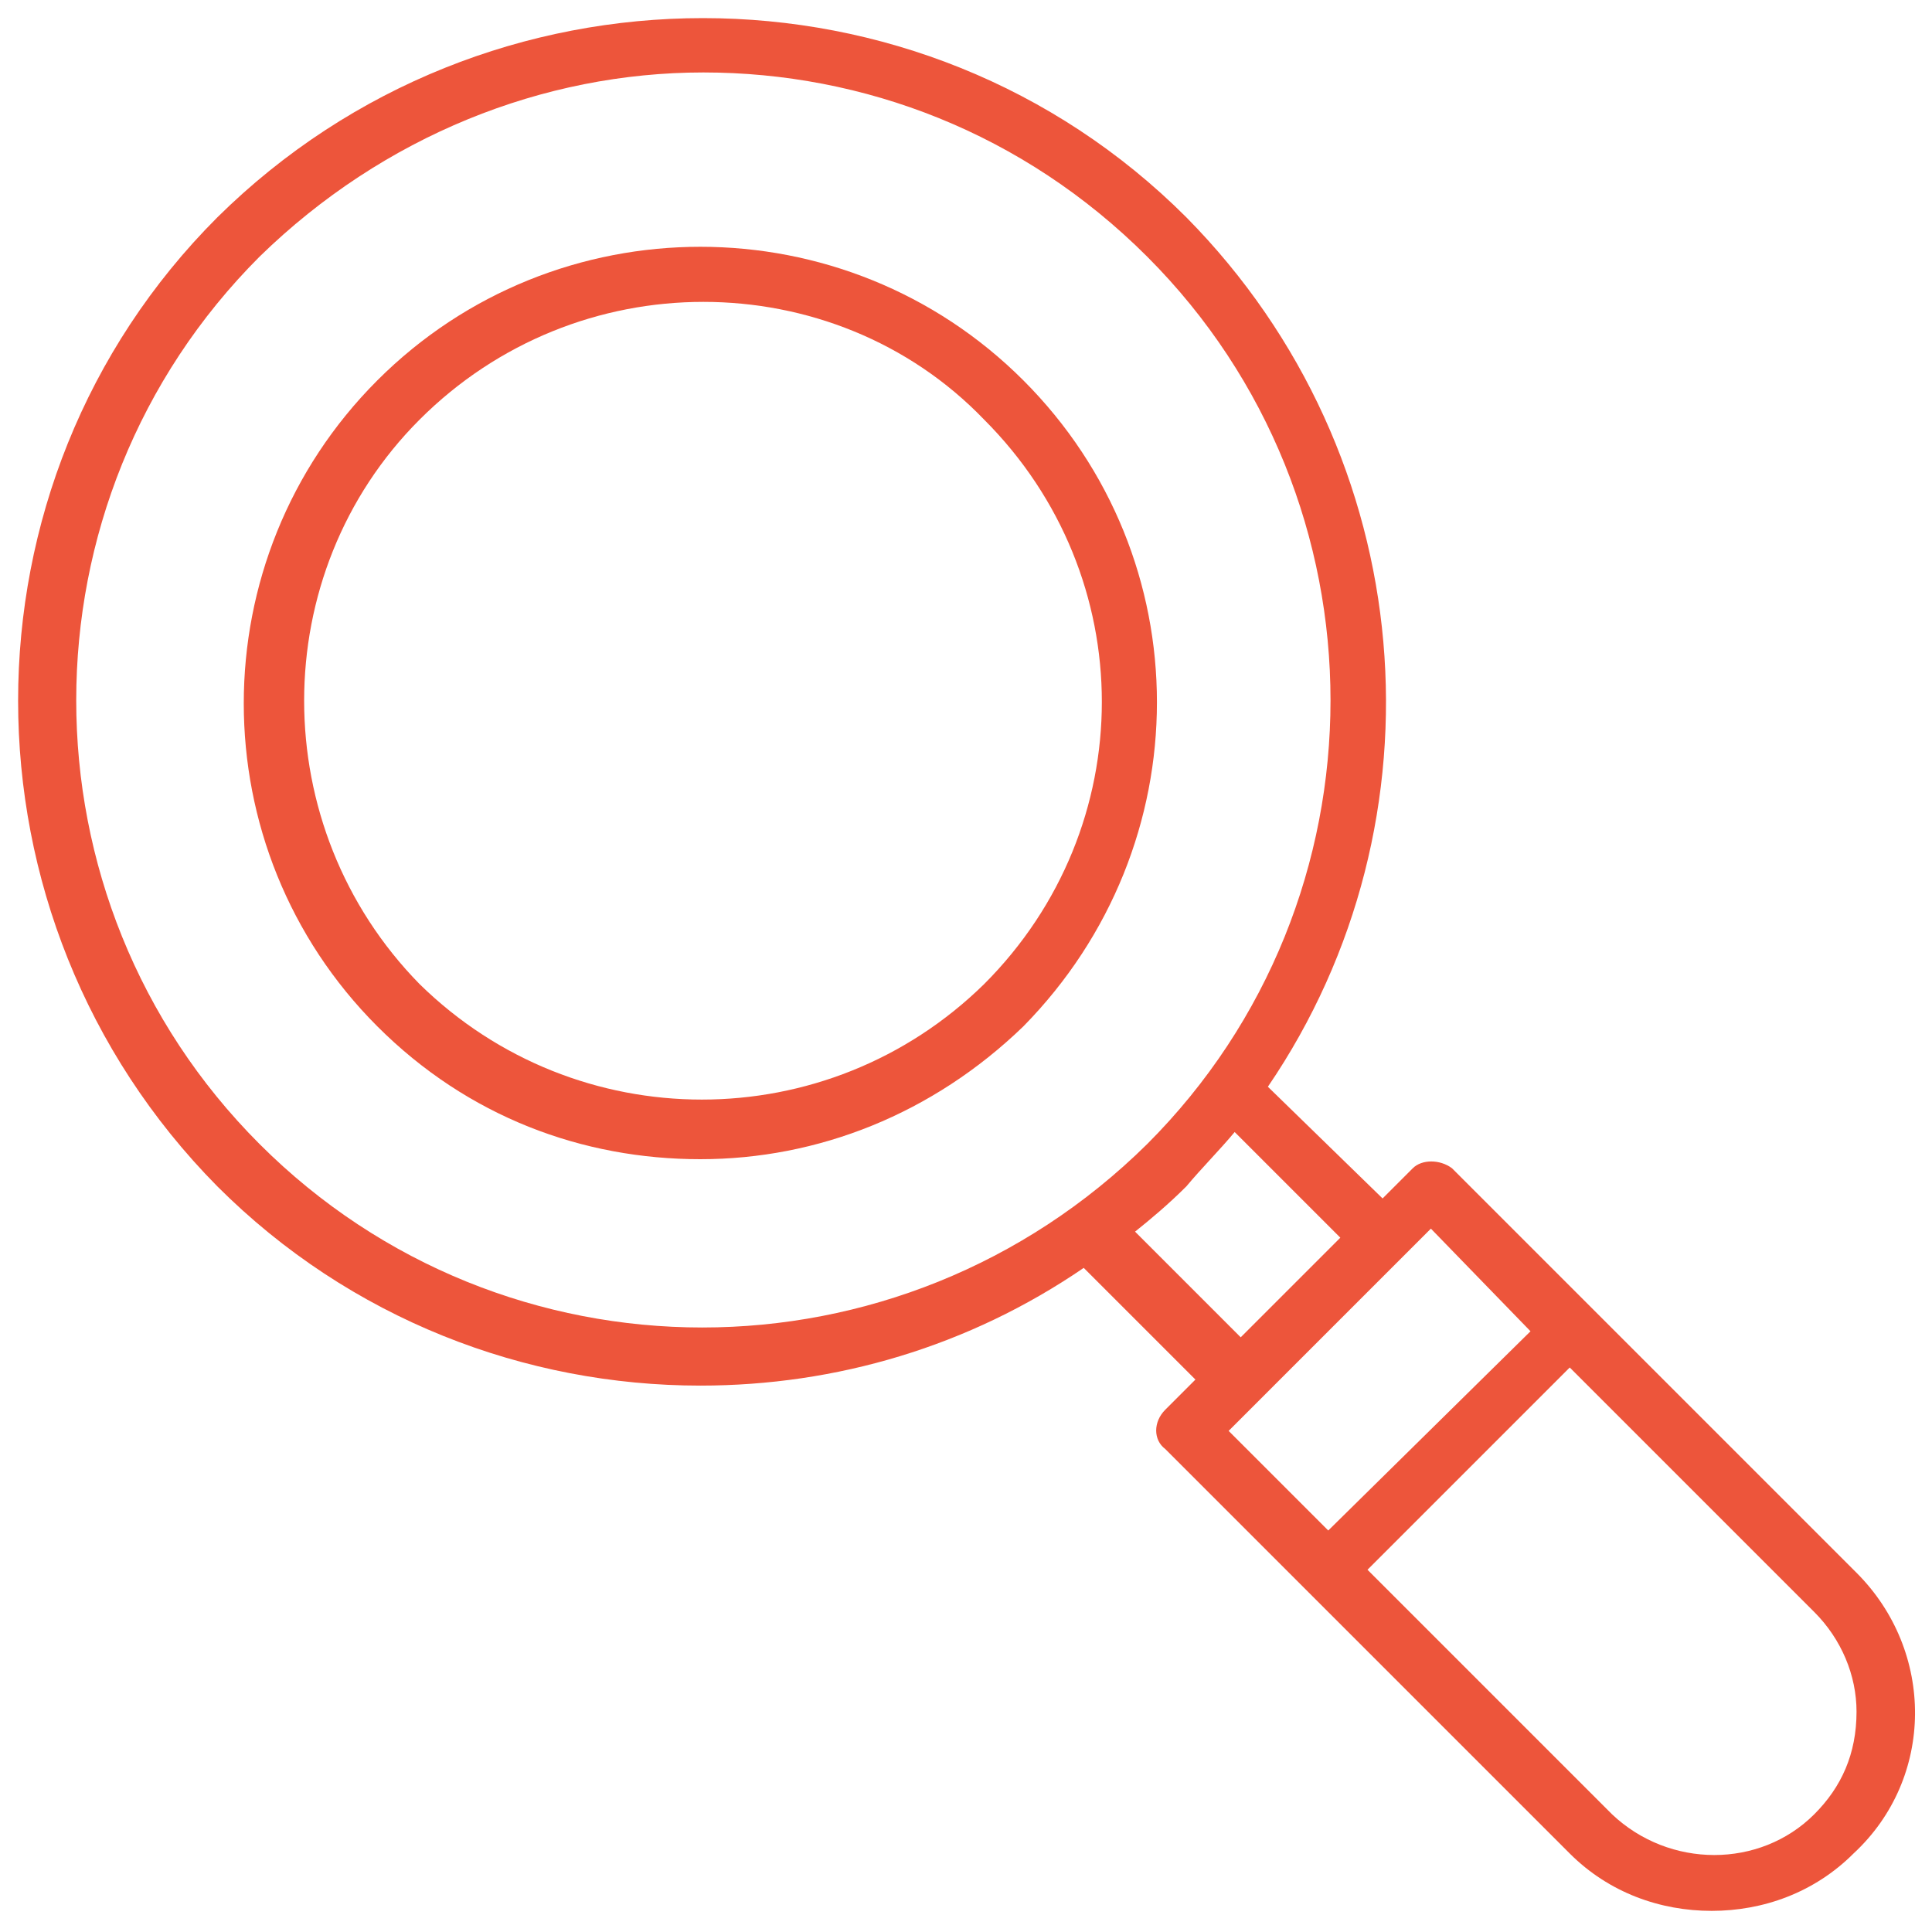
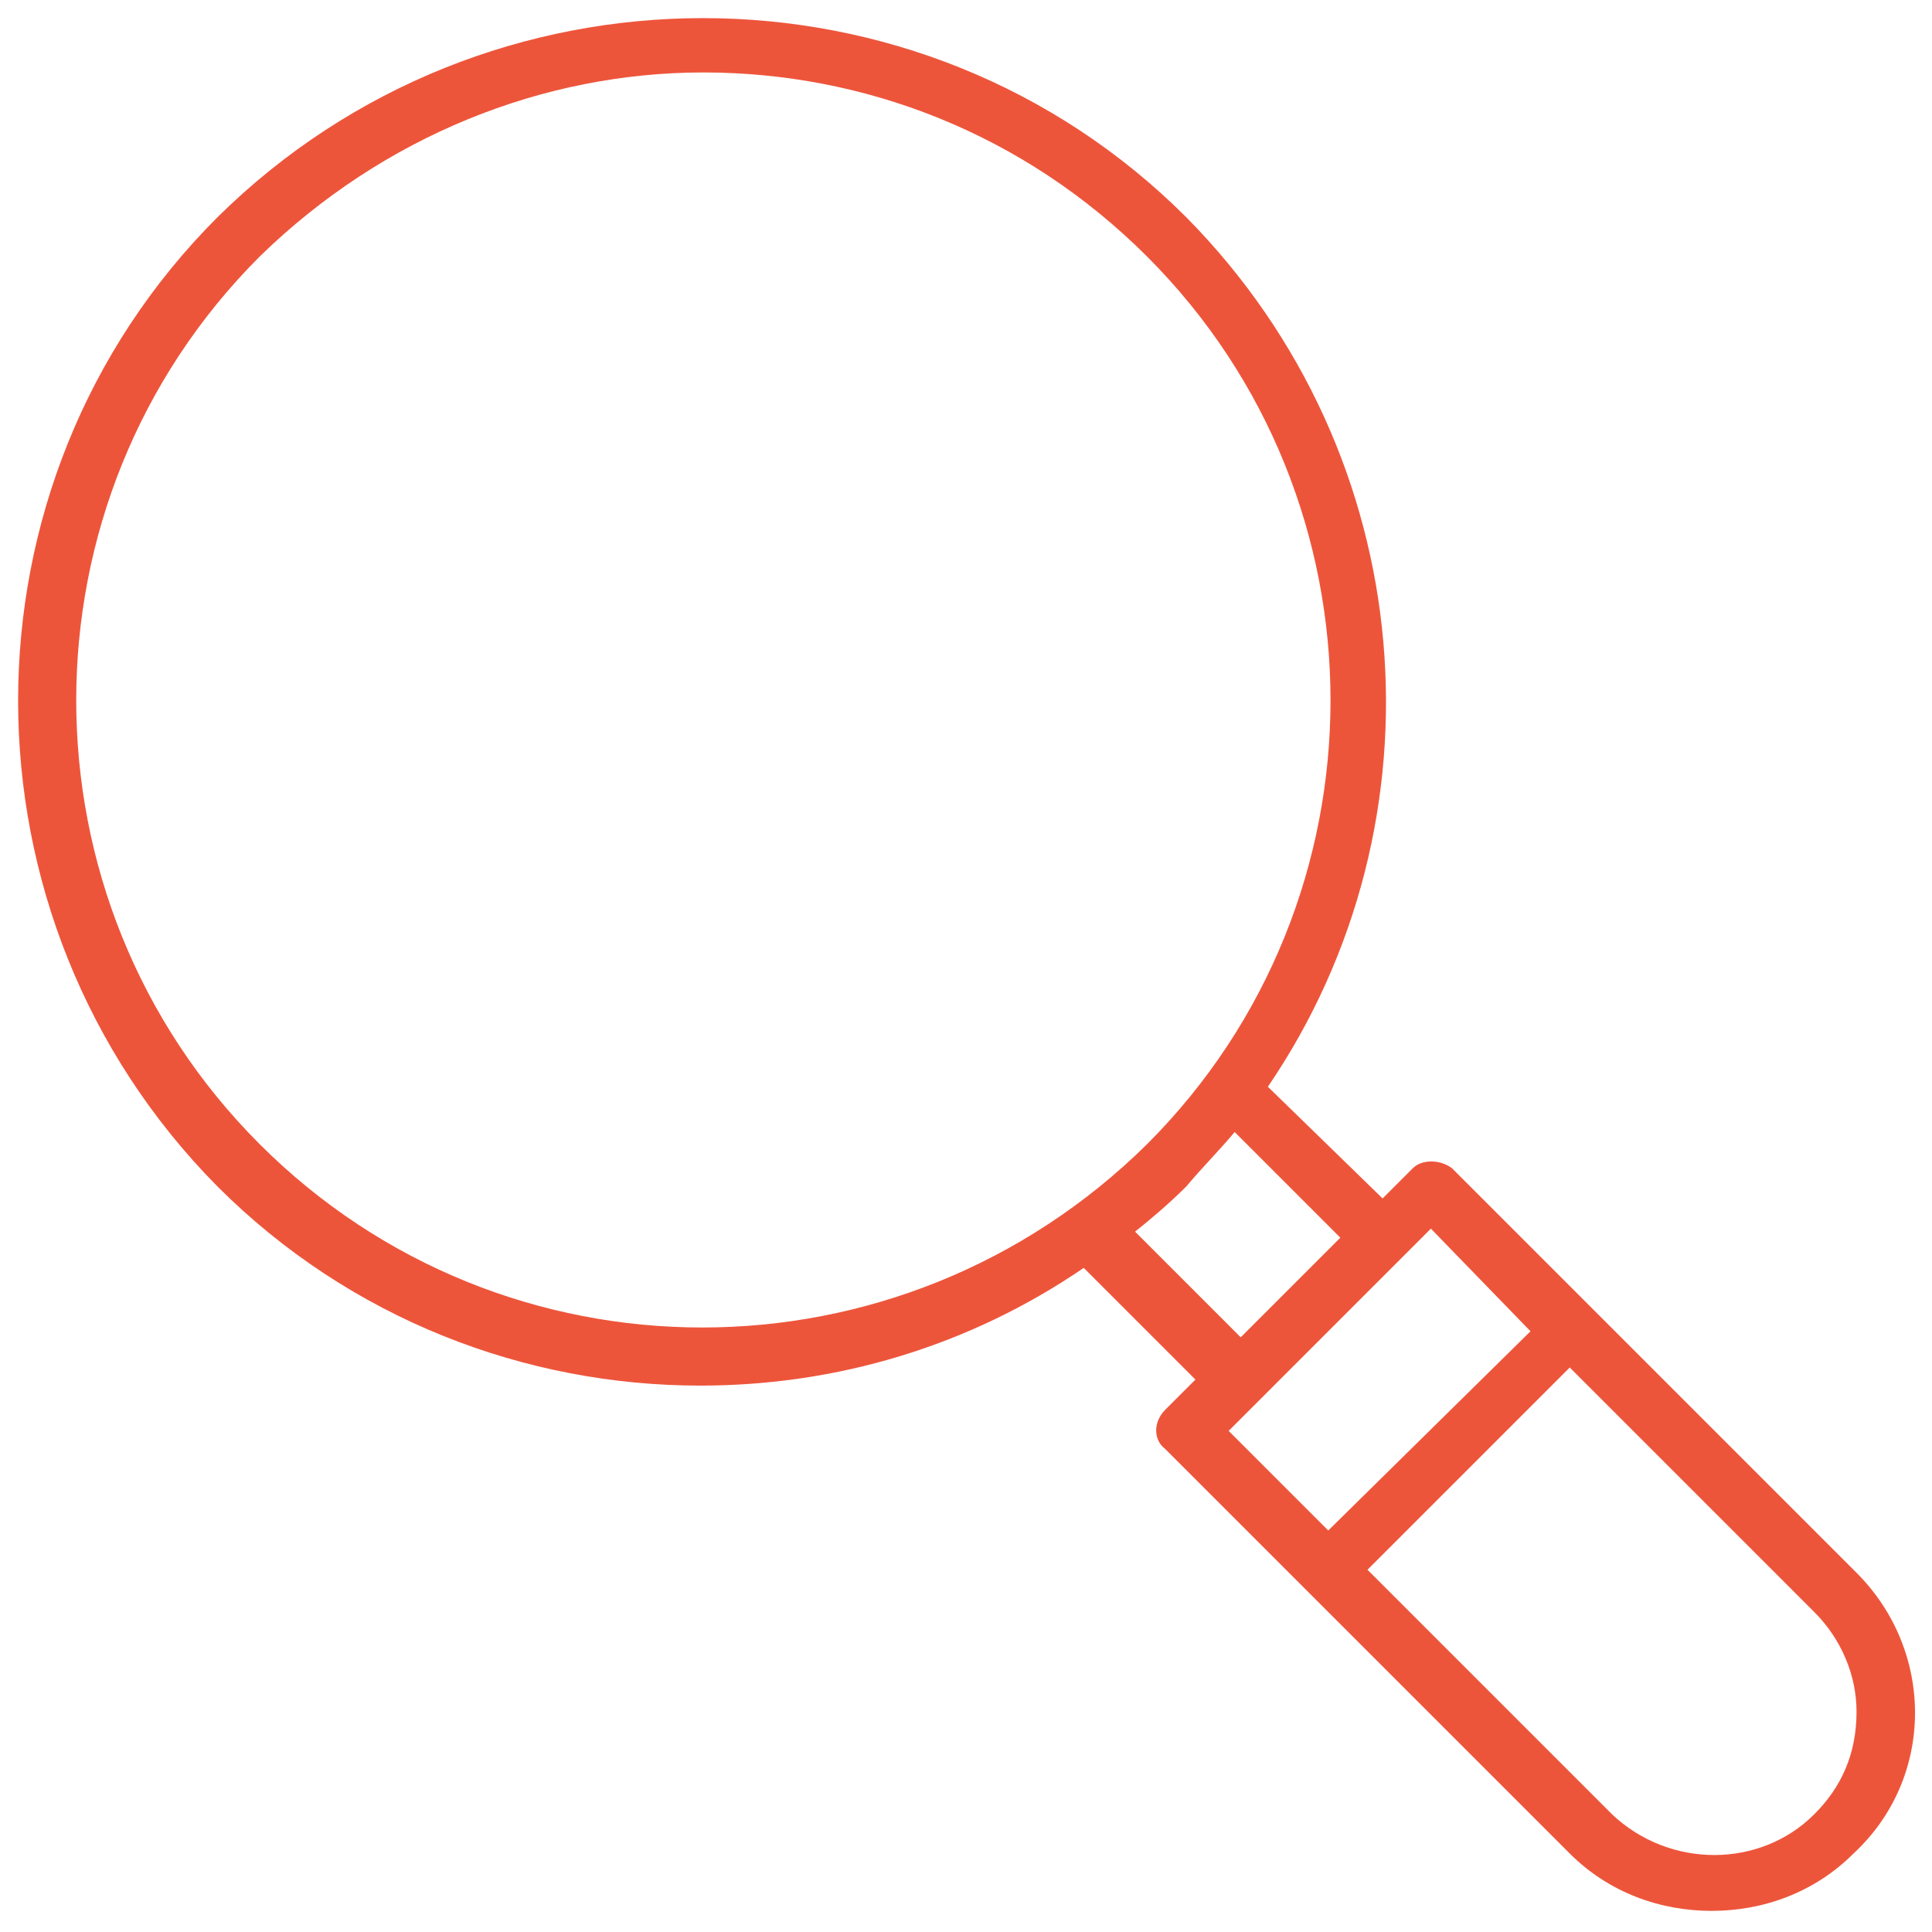
<svg xmlns="http://www.w3.org/2000/svg" version="1.1" id="Layer_1" x="0px" y="0px" viewBox="0 0 64 64" style="enable-background:new 0 0 64 64;" xml:space="preserve">
  <style type="text/css">
	.st0{fill:#ED553B;}
</style>
  <g>
    <g>
      <path class="st0" d="M61.5,52.1L48.1,38.7c-0.4-0.3-1-0.3-1.3,0l-1,1L42,36c6-8.8,5.1-20.9-2.7-28.8c-8.8-8.8-23.2-8.8-32.1,0    c-8.8,8.8-8.8,23.2,0,32.1c4.4,4.4,10.2,6.6,16,6.6c4.5,0,8.9-1.3,12.7-3.9l3.7,3.7l-1,1c-0.4,0.4-0.4,1,0,1.3l13.4,13.4    c1.3,1.3,3,1.9,4.7,1.9c1.7,0,3.4-0.6,4.7-1.9C64.1,58.9,64.1,54.7,61.5,52.1z M8.6,37.9c-8.1-8.1-8.1-21.3,0-29.4    c4.1-4,9.4-6.1,14.7-6.1c5.3,0,10.6,2,14.7,6.1c8.1,8.1,8.1,21.3,0,29.4C29.8,46,16.7,46,8.6,37.9z M39.3,39.3    c0.5-0.6,1.1-1.2,1.6-1.8l3.5,3.5l-3.3,3.3l-3.5-3.5C38.1,40.4,38.7,39.9,39.3,39.3z M47.4,40.7l3.3,3.4l-6.7,6.6l-3.3-3.3    L47.4,40.7z M60.1,60.1c-1.8,1.8-4.8,1.8-6.7,0l-8.1-8.1l6.7-6.7l8.1,8.1c0.9,0.9,1.4,2.1,1.4,3.3C61.5,58.1,61,59.2,60.1,60.1z" />
    </g>
    <g>
-       <path class="st0" d="M33.9,12.6c-5.9-5.9-15.5-5.9-21.4,0c-5.9,5.9-5.9,15.5,0,21.4c3,3,6.8,4.4,10.7,4.4s7.7-1.5,10.7-4.4    C39.8,28,39.8,18.5,33.9,12.6z M32.6,32.6c-5.2,5.1-13.5,5.1-18.7,0c-5.1-5.2-5.1-13.6,0-18.7c2.6-2.6,6-3.9,9.4-3.9    c3.4,0,6.8,1.3,9.3,3.9C37.8,19.1,37.8,27.4,32.6,32.6z" />
-     </g>
+       </g>
  </g>
</svg>